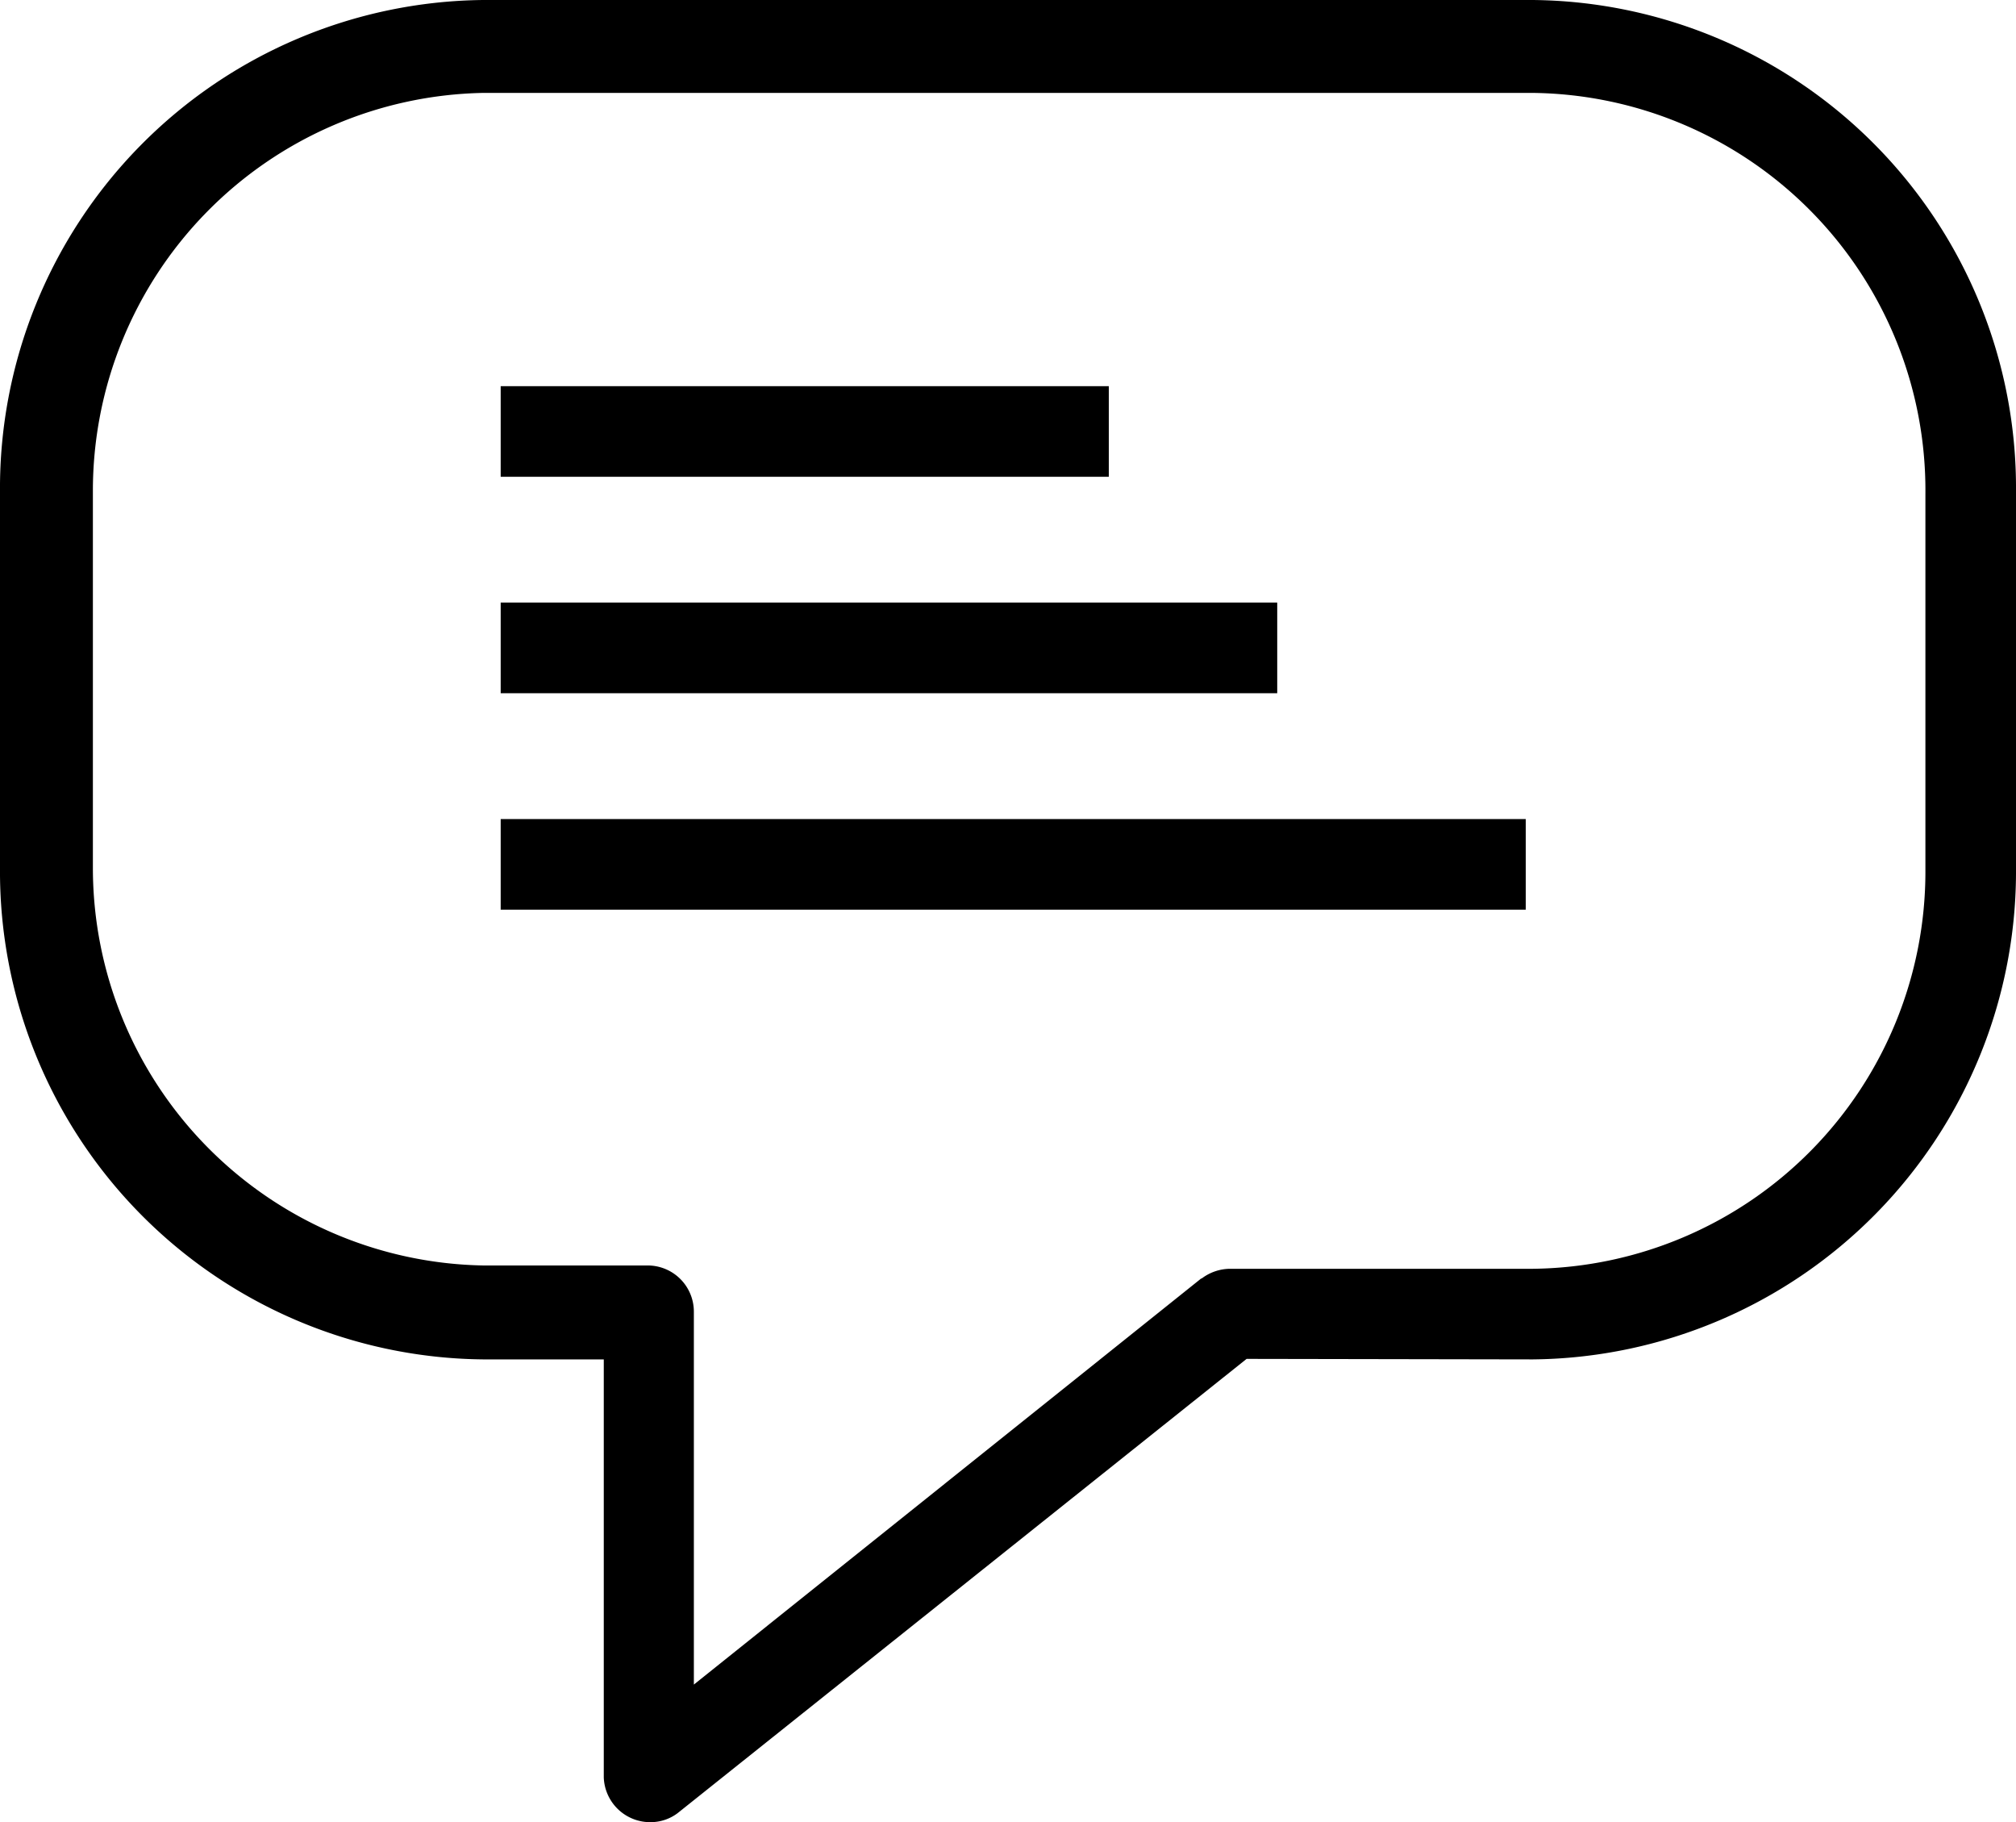
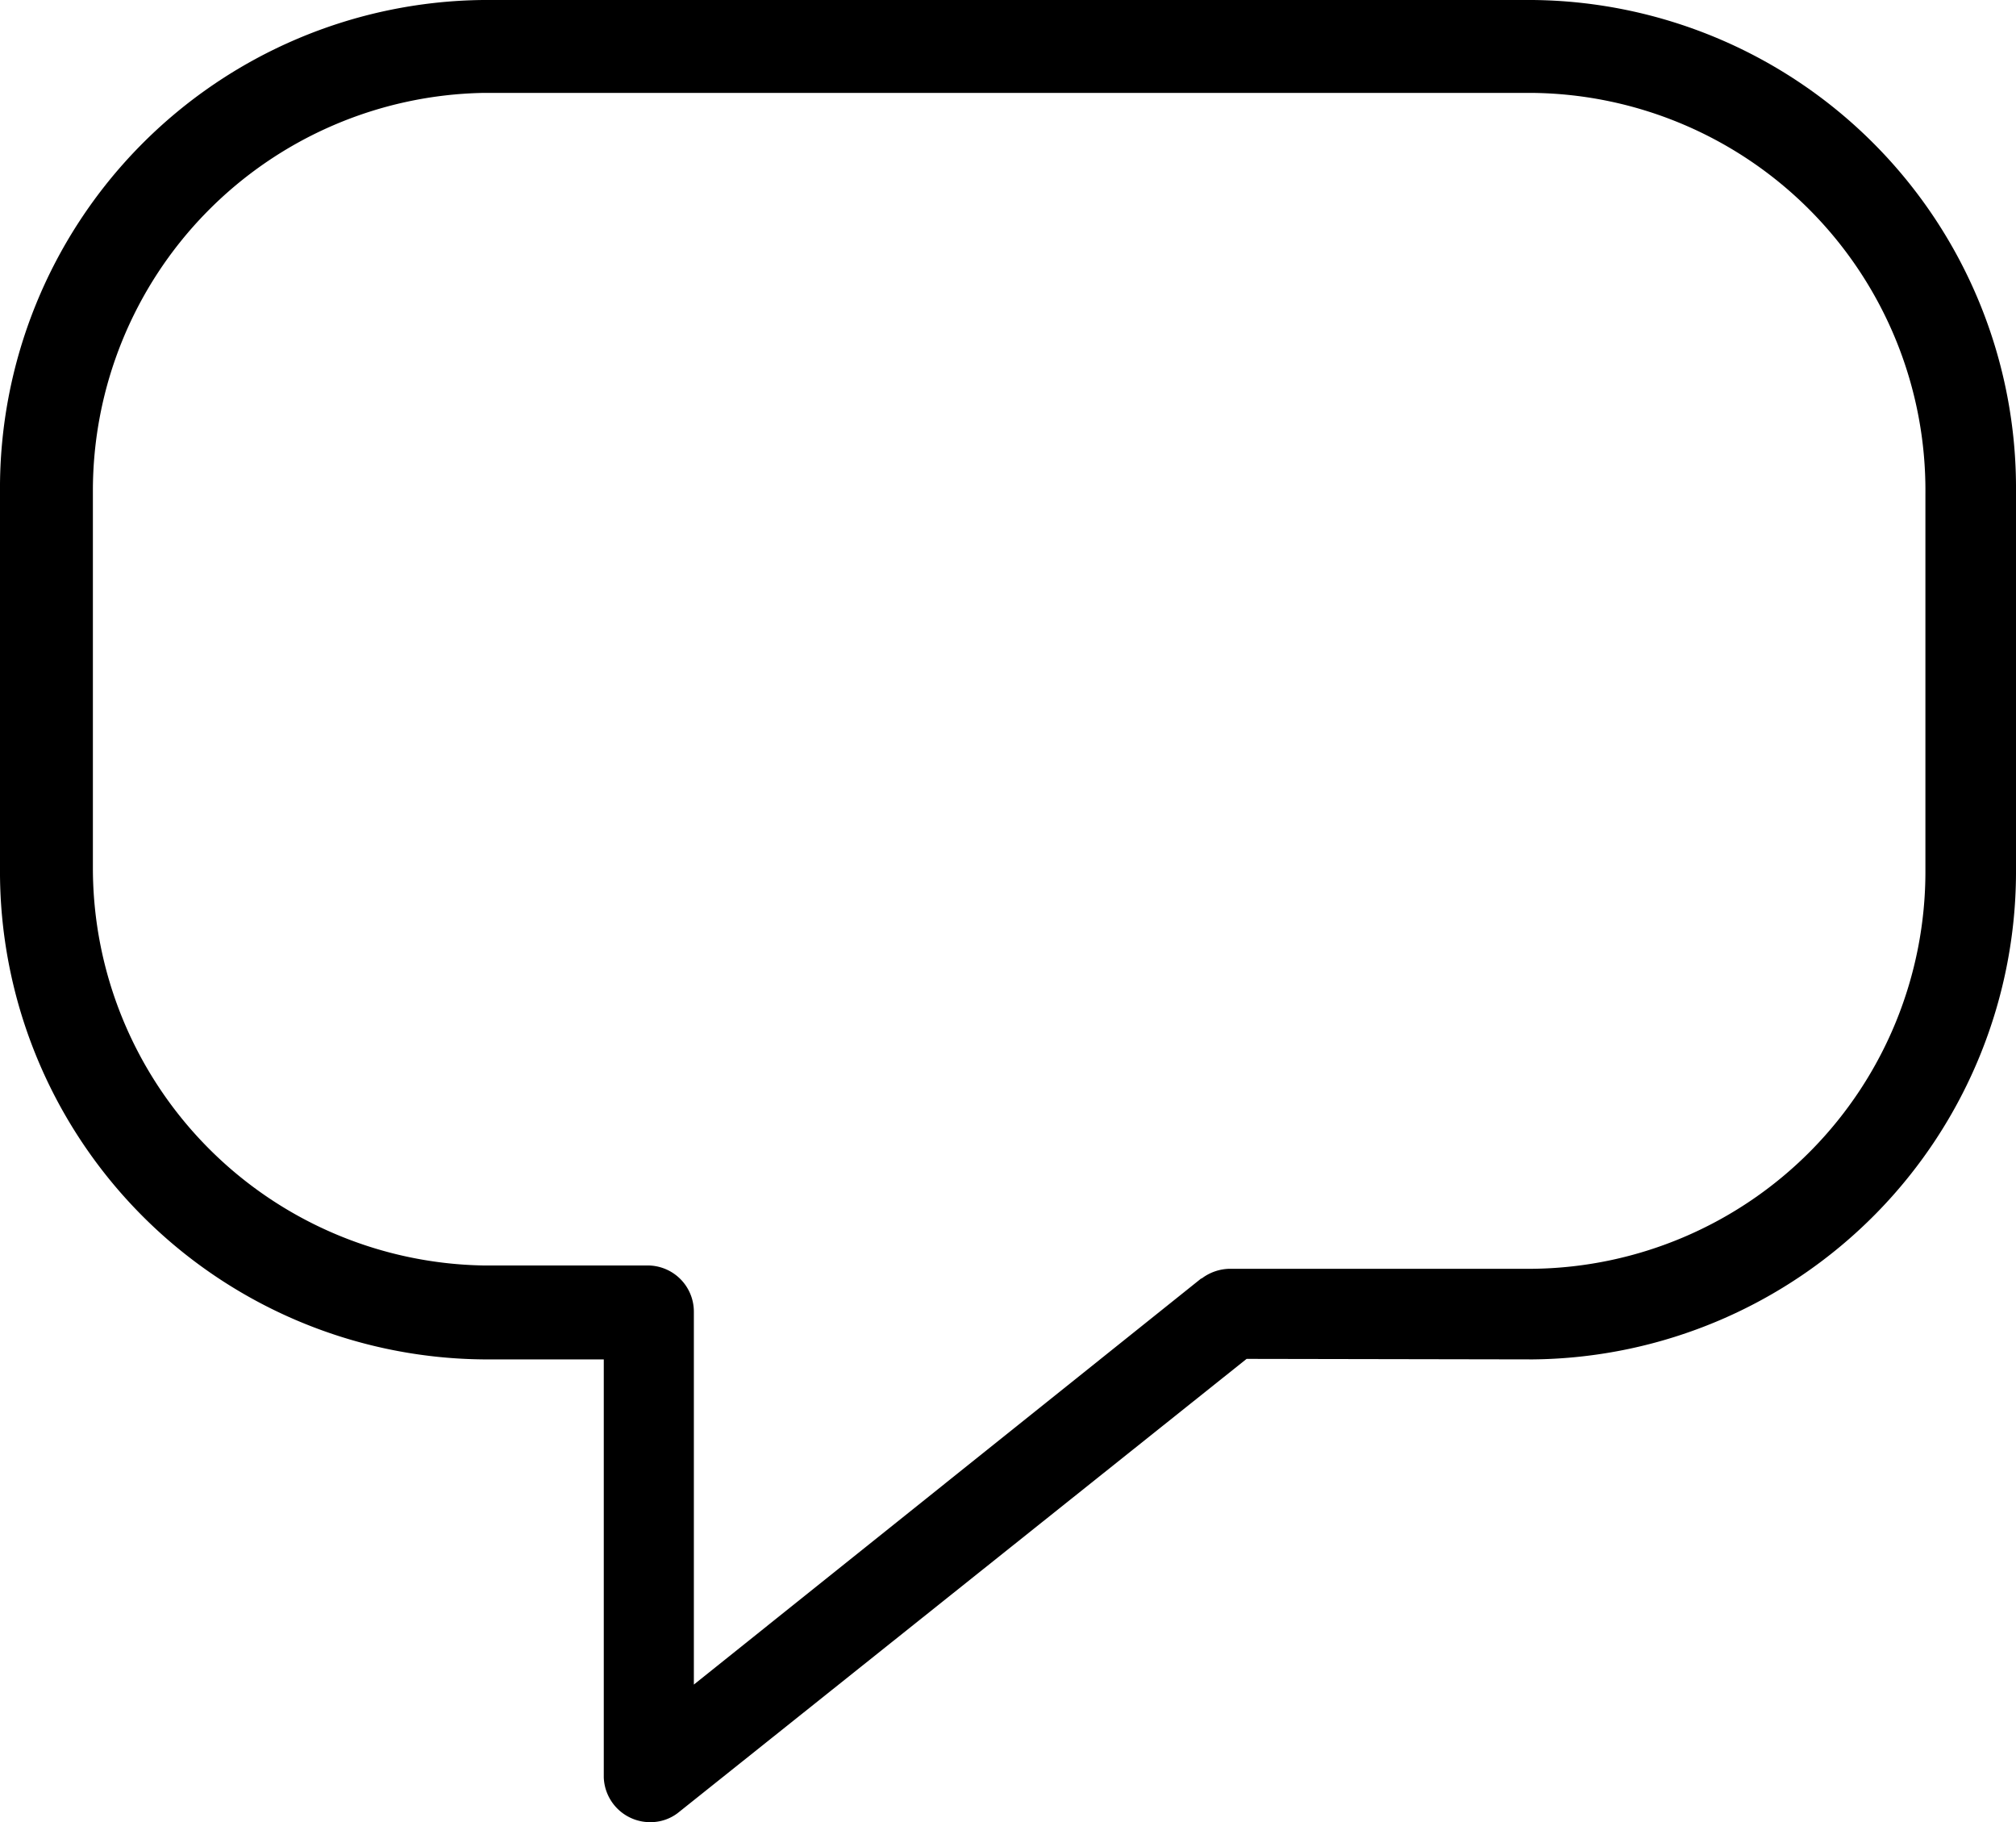
<svg xmlns="http://www.w3.org/2000/svg" viewBox="0 0 79 71.39">
  <g id="Capa_2" data-name="Capa 2">
    <g id="Capa_1-2" data-name="Capa 1">
      <g id="Capa_2-6" data-name="Capa 2-6">
        <g id="icons-6">
          <path id="Trazado_54" data-name="Trazado 54" d="M60.07,53.26A19.12,19.12,0,0,0,79,34V19.26A19.12,19.12,0,0,0,60.07,0H18.93A19.13,19.13,0,0,0,0,19.26V34A19.12,19.12,0,0,0,18.93,53.26h4.73V69.64a1.82,1.82,0,0,0,1.89,1.75,1.76,1.76,0,0,0,1-.35l22.3-17.8Zm-13-3.17L27.19,66V51.4a1.81,1.81,0,0,0-1.82-1.82H18.93A15.58,15.58,0,0,1,3.64,34V19.26A15.59,15.59,0,0,1,18.93,3.64H60.07A15.57,15.57,0,0,1,75.45,19.35V34.09A15.56,15.56,0,0,1,60.07,49.71H48.2A1.86,1.86,0,0,0,47.09,50.09Z" />
-           <rect id="Rectángulo_53" data-name="Rectángulo 53" x="19.62" y="15.13" width="23.83" height="3.55" />
-           <rect id="Rectángulo_54" data-name="Rectángulo 54" x="19.62" y="23.61" width="30.43" height="3.55" />
-           <rect id="Rectángulo_55" data-name="Rectángulo 55" x="19.62" y="32.09" width="40.17" height="3.55" />
        </g>
      </g>
    </g>
  </g>
</svg>